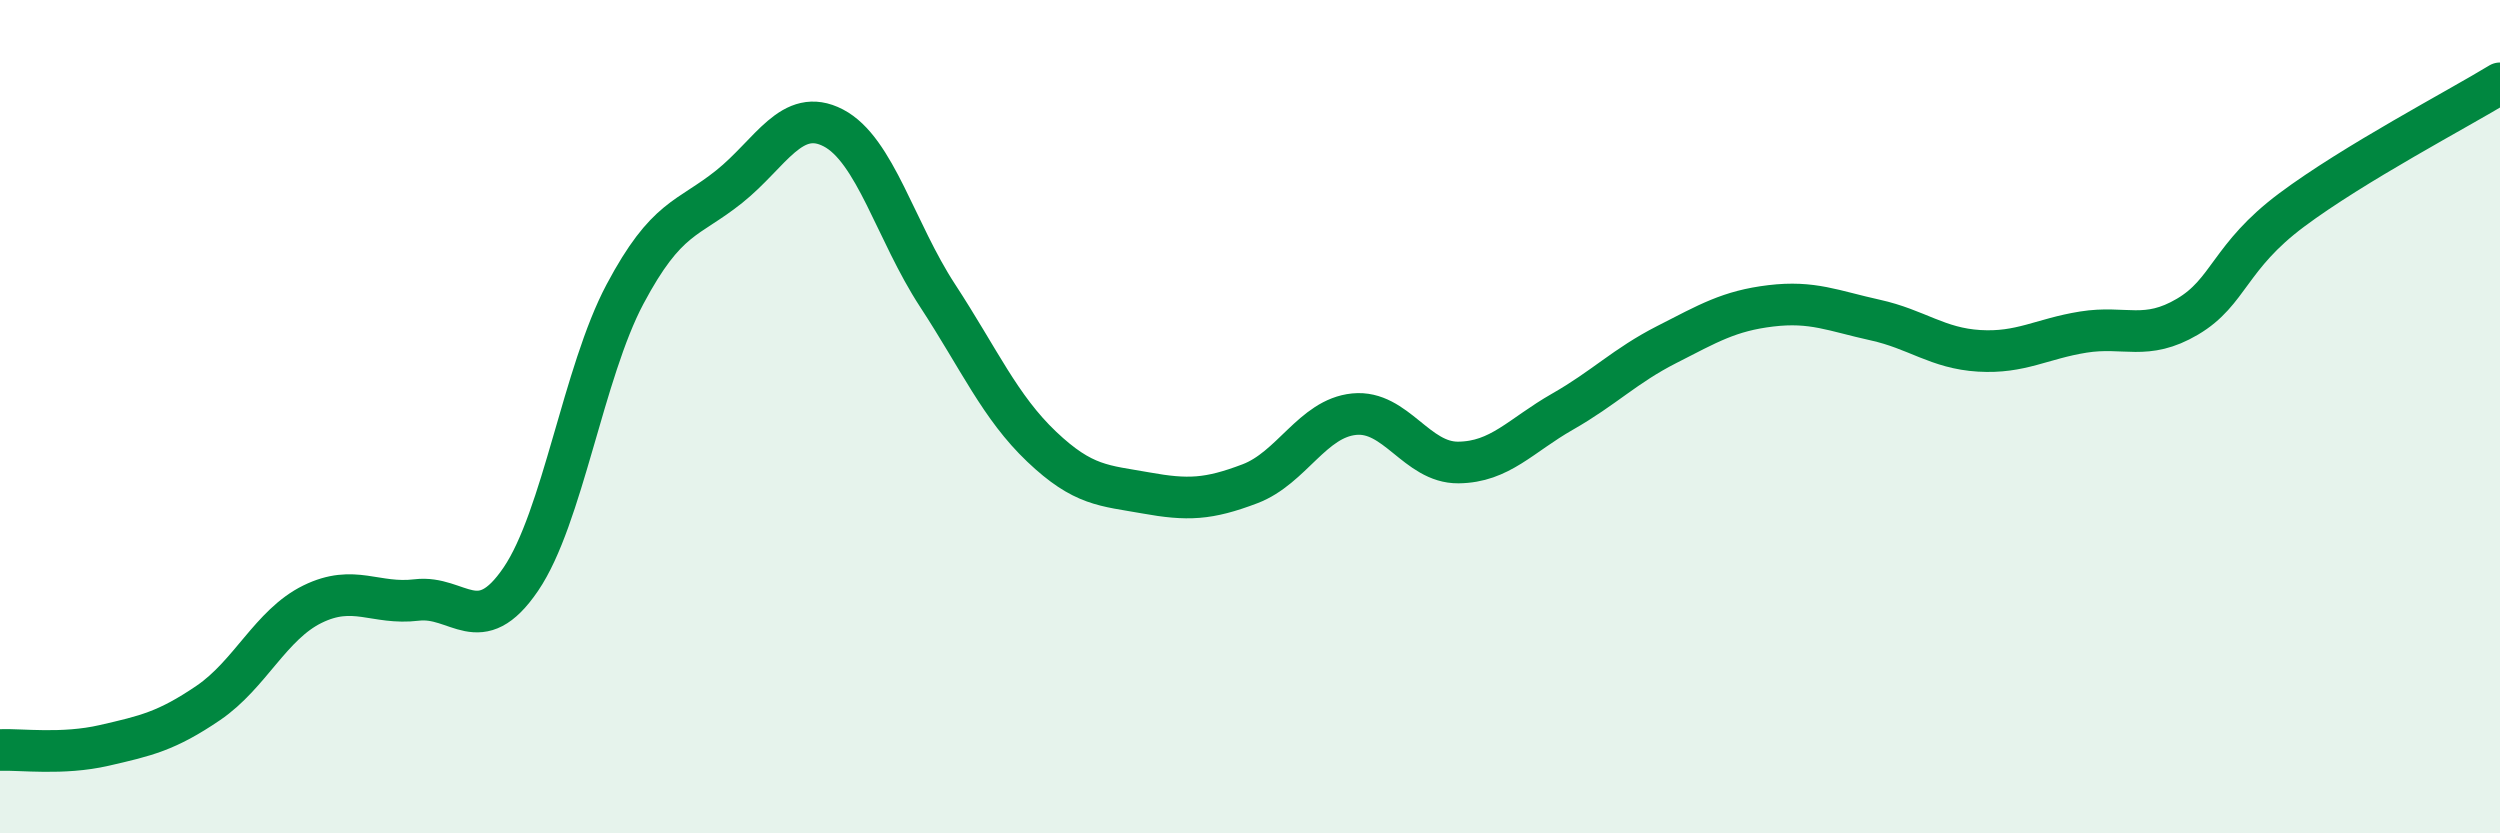
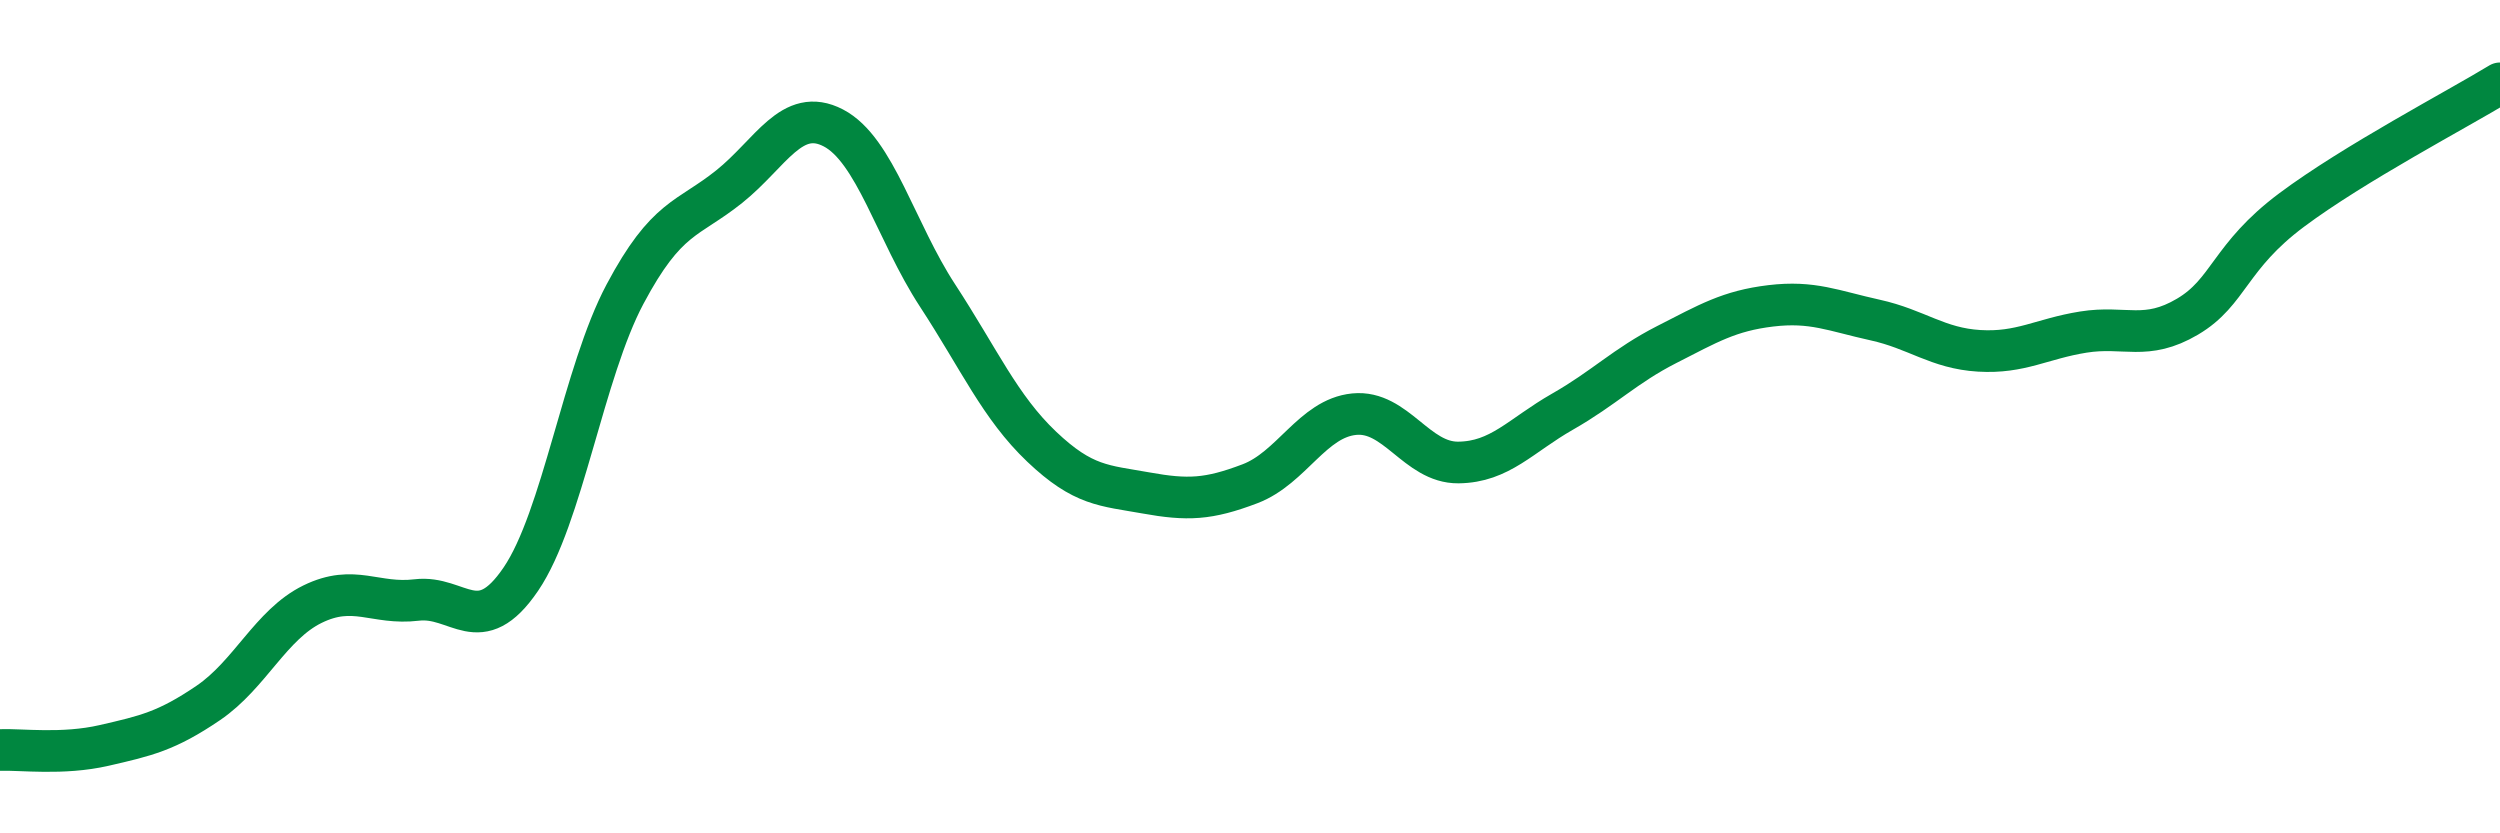
<svg xmlns="http://www.w3.org/2000/svg" width="60" height="20" viewBox="0 0 60 20">
-   <path d="M 0,18 C 0.5,17.98 1.5,18.12 2.5,17.89 C 3.5,17.66 4,17.55 5,16.87 C 6,16.19 6.5,14.99 7.5,14.5 C 8.5,14.01 9,14.52 10,14.4 C 11,14.28 11.5,15.37 12.5,13.9 C 13.5,12.43 14,8.94 15,7.06 C 16,5.18 16.5,5.28 17.5,4.48 C 18.5,3.68 19,2.55 20,3.07 C 21,3.59 21.5,5.56 22.5,7.09 C 23.5,8.62 24,9.77 25,10.72 C 26,11.67 26.5,11.65 27.5,11.83 C 28.5,12.01 29,11.99 30,11.61 C 31,11.23 31.5,10.04 32.5,9.94 C 33.5,9.84 34,11.11 35,11.1 C 36,11.09 36.5,10.45 37.5,9.88 C 38.5,9.31 39,8.78 40,8.27 C 41,7.76 41.5,7.46 42.5,7.34 C 43.5,7.22 44,7.46 45,7.68 C 46,7.9 46.5,8.36 47.5,8.42 C 48.5,8.48 49,8.13 50,7.97 C 51,7.81 51.5,8.19 52.5,7.6 C 53.5,7.01 53.5,6.16 55,5.04 C 56.5,3.92 59,2.61 60,2L60 20L0 20Z" fill="#008740" opacity="0.1" stroke-linecap="round" stroke-linejoin="round" />
  <path d="M 0,18 C 0.5,17.98 1.5,18.12 2.5,17.89 C 3.5,17.66 4,17.55 5,16.87 C 6,16.19 6.5,14.99 7.5,14.5 C 8.5,14.01 9,14.52 10,14.4 C 11,14.28 11.5,15.37 12.5,13.9 C 13.5,12.43 14,8.94 15,7.06 C 16,5.18 16.5,5.28 17.5,4.48 C 18.5,3.68 19,2.55 20,3.07 C 21,3.59 21.5,5.56 22.5,7.09 C 23.5,8.62 24,9.77 25,10.72 C 26,11.67 26.5,11.65 27.5,11.83 C 28.5,12.01 29,11.99 30,11.61 C 31,11.23 31.5,10.04 32.5,9.94 C 33.5,9.84 34,11.11 35,11.1 C 36,11.09 36.5,10.45 37.5,9.88 C 38.5,9.31 39,8.78 40,8.27 C 41,7.76 41.5,7.46 42.5,7.34 C 43.5,7.22 44,7.46 45,7.68 C 46,7.9 46.5,8.36 47.5,8.42 C 48.5,8.48 49,8.13 50,7.97 C 51,7.81 51.5,8.19 52.5,7.6 C 53.5,7.01 53.5,6.16 55,5.04 C 56.5,3.92 59,2.61 60,2" stroke="#008740" stroke-width="1" fill="none" stroke-linecap="round" stroke-linejoin="round" />
</svg>